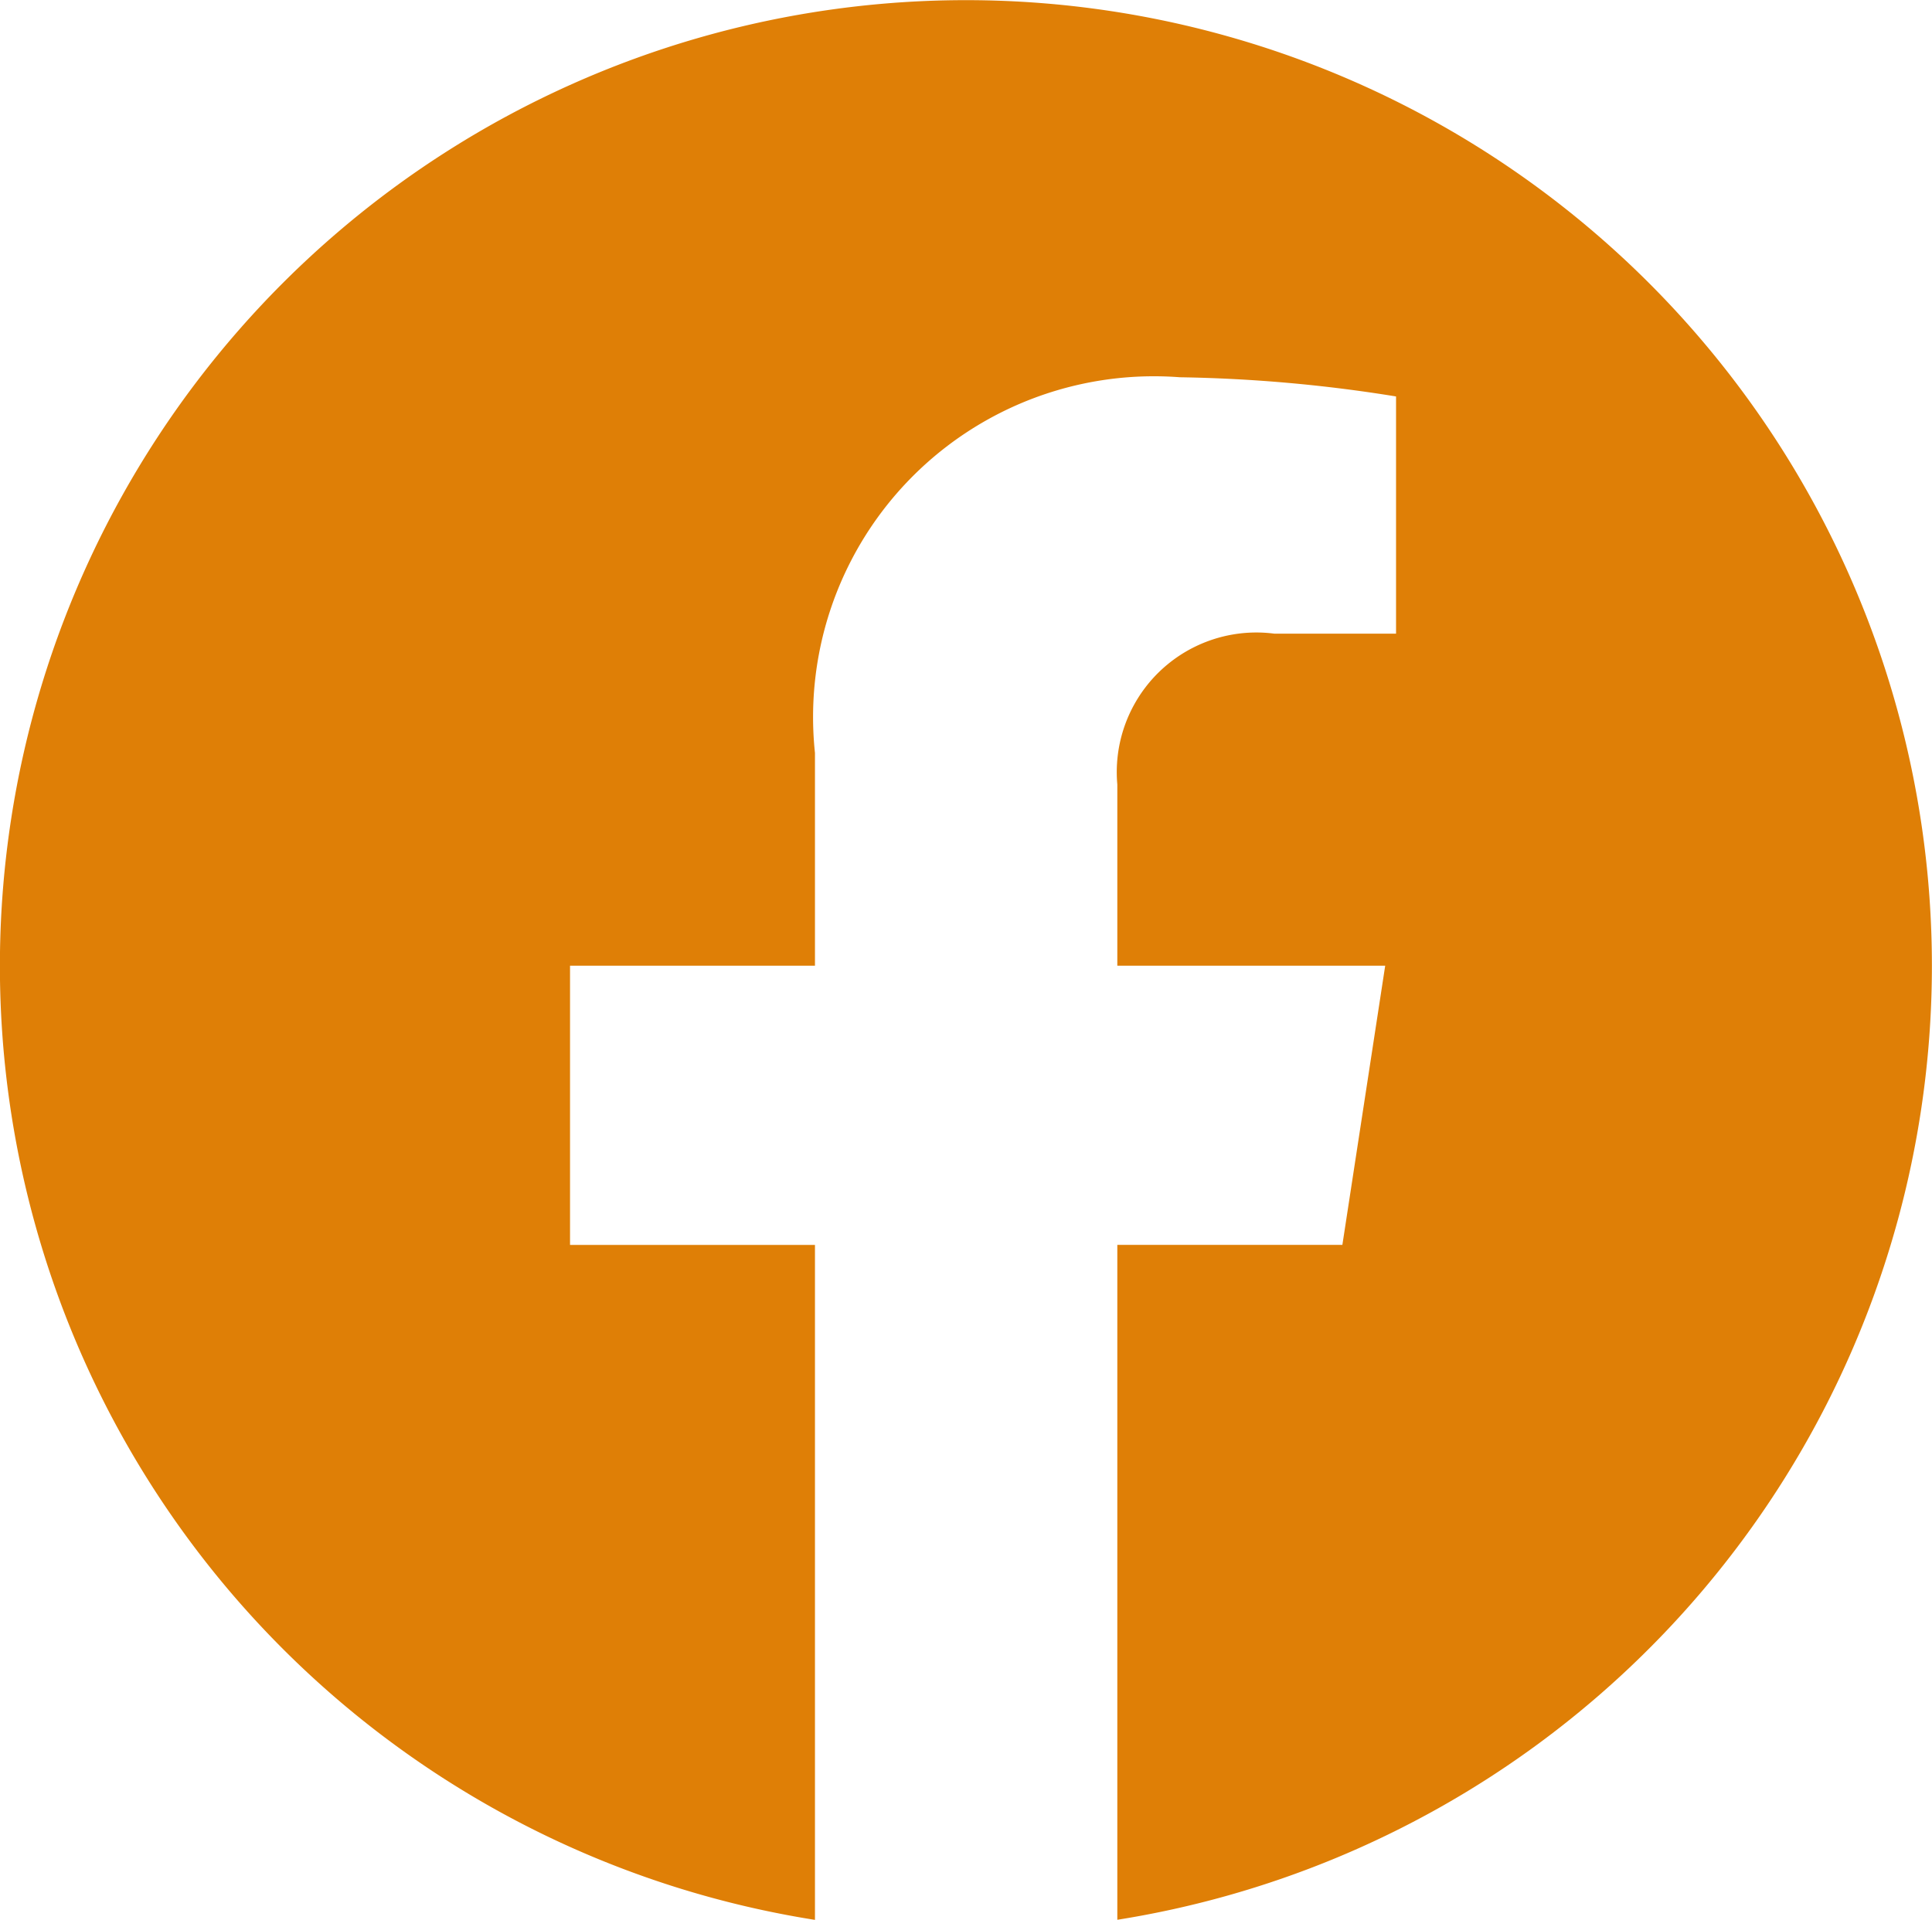
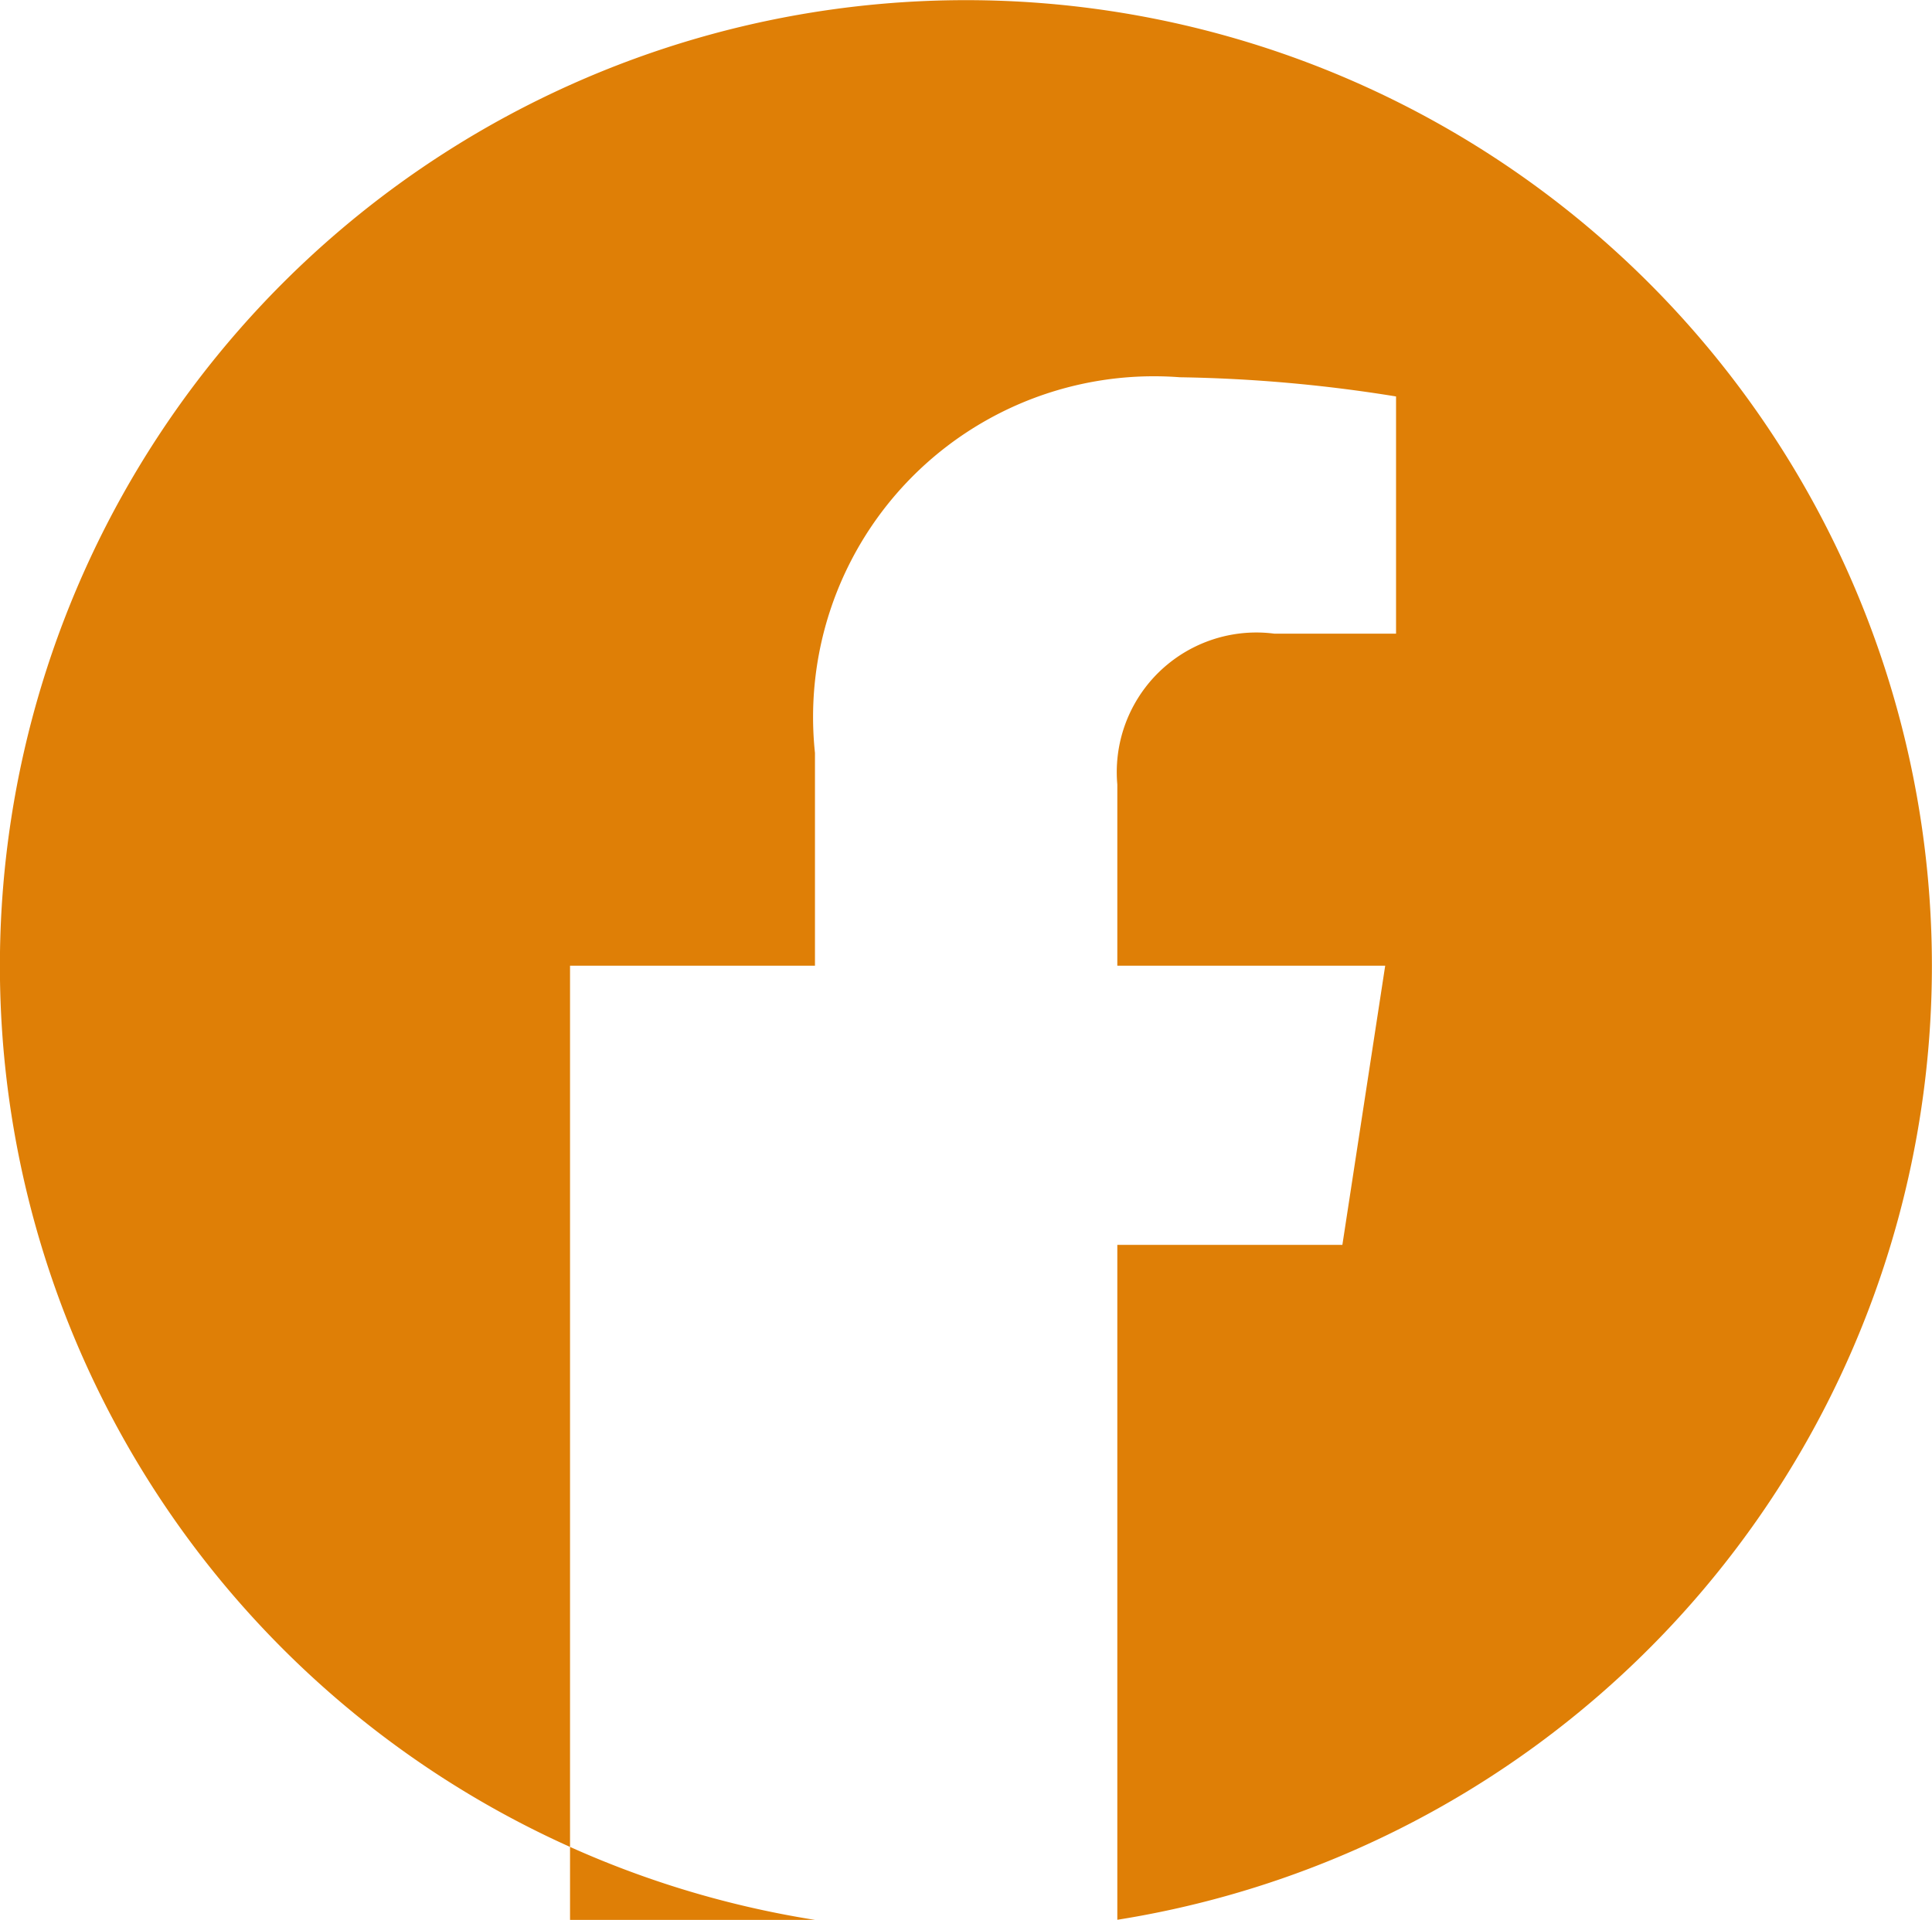
<svg xmlns="http://www.w3.org/2000/svg" width="20.122" height="20" viewBox="0 0 20.122 20">
-   <path id="Icon_awesome-facebook" data-name="Icon awesome-facebook" d="M20.684,10.623A10.061,10.061,0,1,0,9.051,20.563V13.532H6.5V10.623H9.051V8.407a3.55,3.55,0,0,1,3.8-3.914,15.483,15.483,0,0,1,2.252.2V7.164H13.835A1.454,1.454,0,0,0,12.2,8.735v1.888h2.79l-.446,2.908H12.2v7.031A10.064,10.064,0,0,0,20.684,10.623Z" transform="translate(-0.563 -0.563)" fill="#df7f06" />
+   <path id="Icon_awesome-facebook" data-name="Icon awesome-facebook" d="M20.684,10.623A10.061,10.061,0,1,0,9.051,20.563H6.5V10.623H9.051V8.407a3.55,3.55,0,0,1,3.8-3.914,15.483,15.483,0,0,1,2.252.2V7.164H13.835A1.454,1.454,0,0,0,12.2,8.735v1.888h2.79l-.446,2.908H12.2v7.031A10.064,10.064,0,0,0,20.684,10.623Z" transform="translate(-0.563 -0.563)" fill="#df7f06" />
</svg>